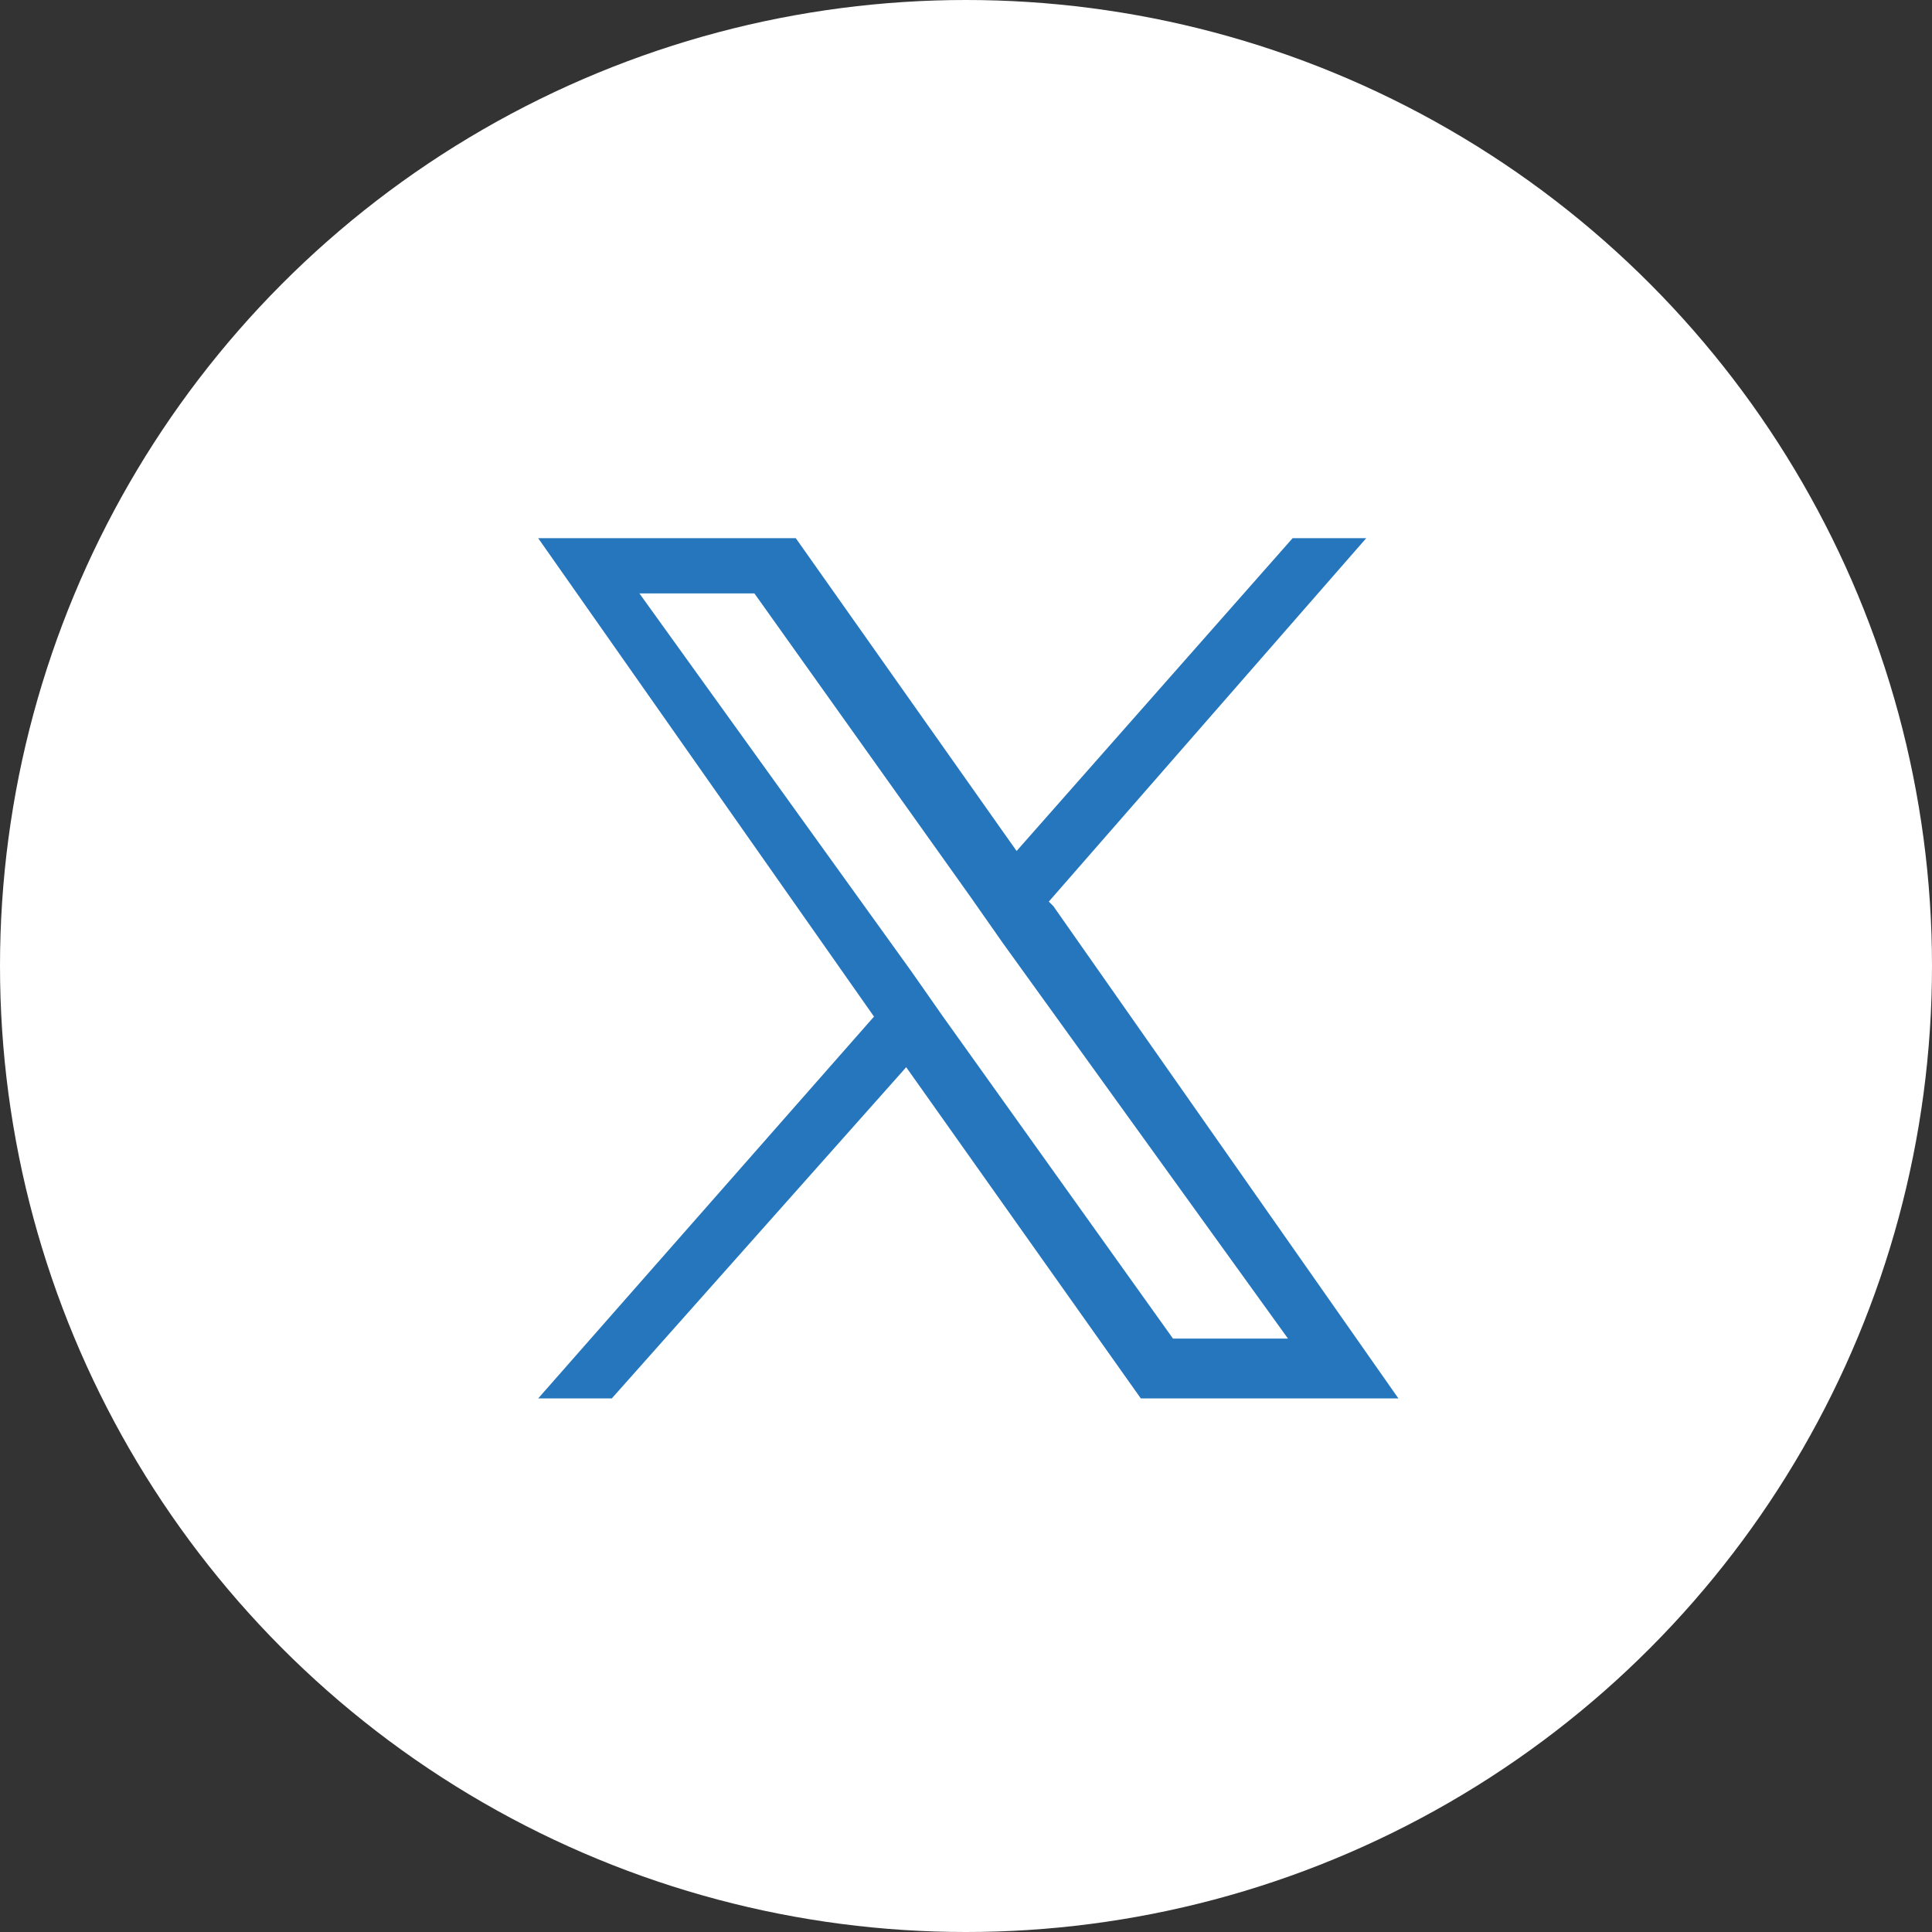
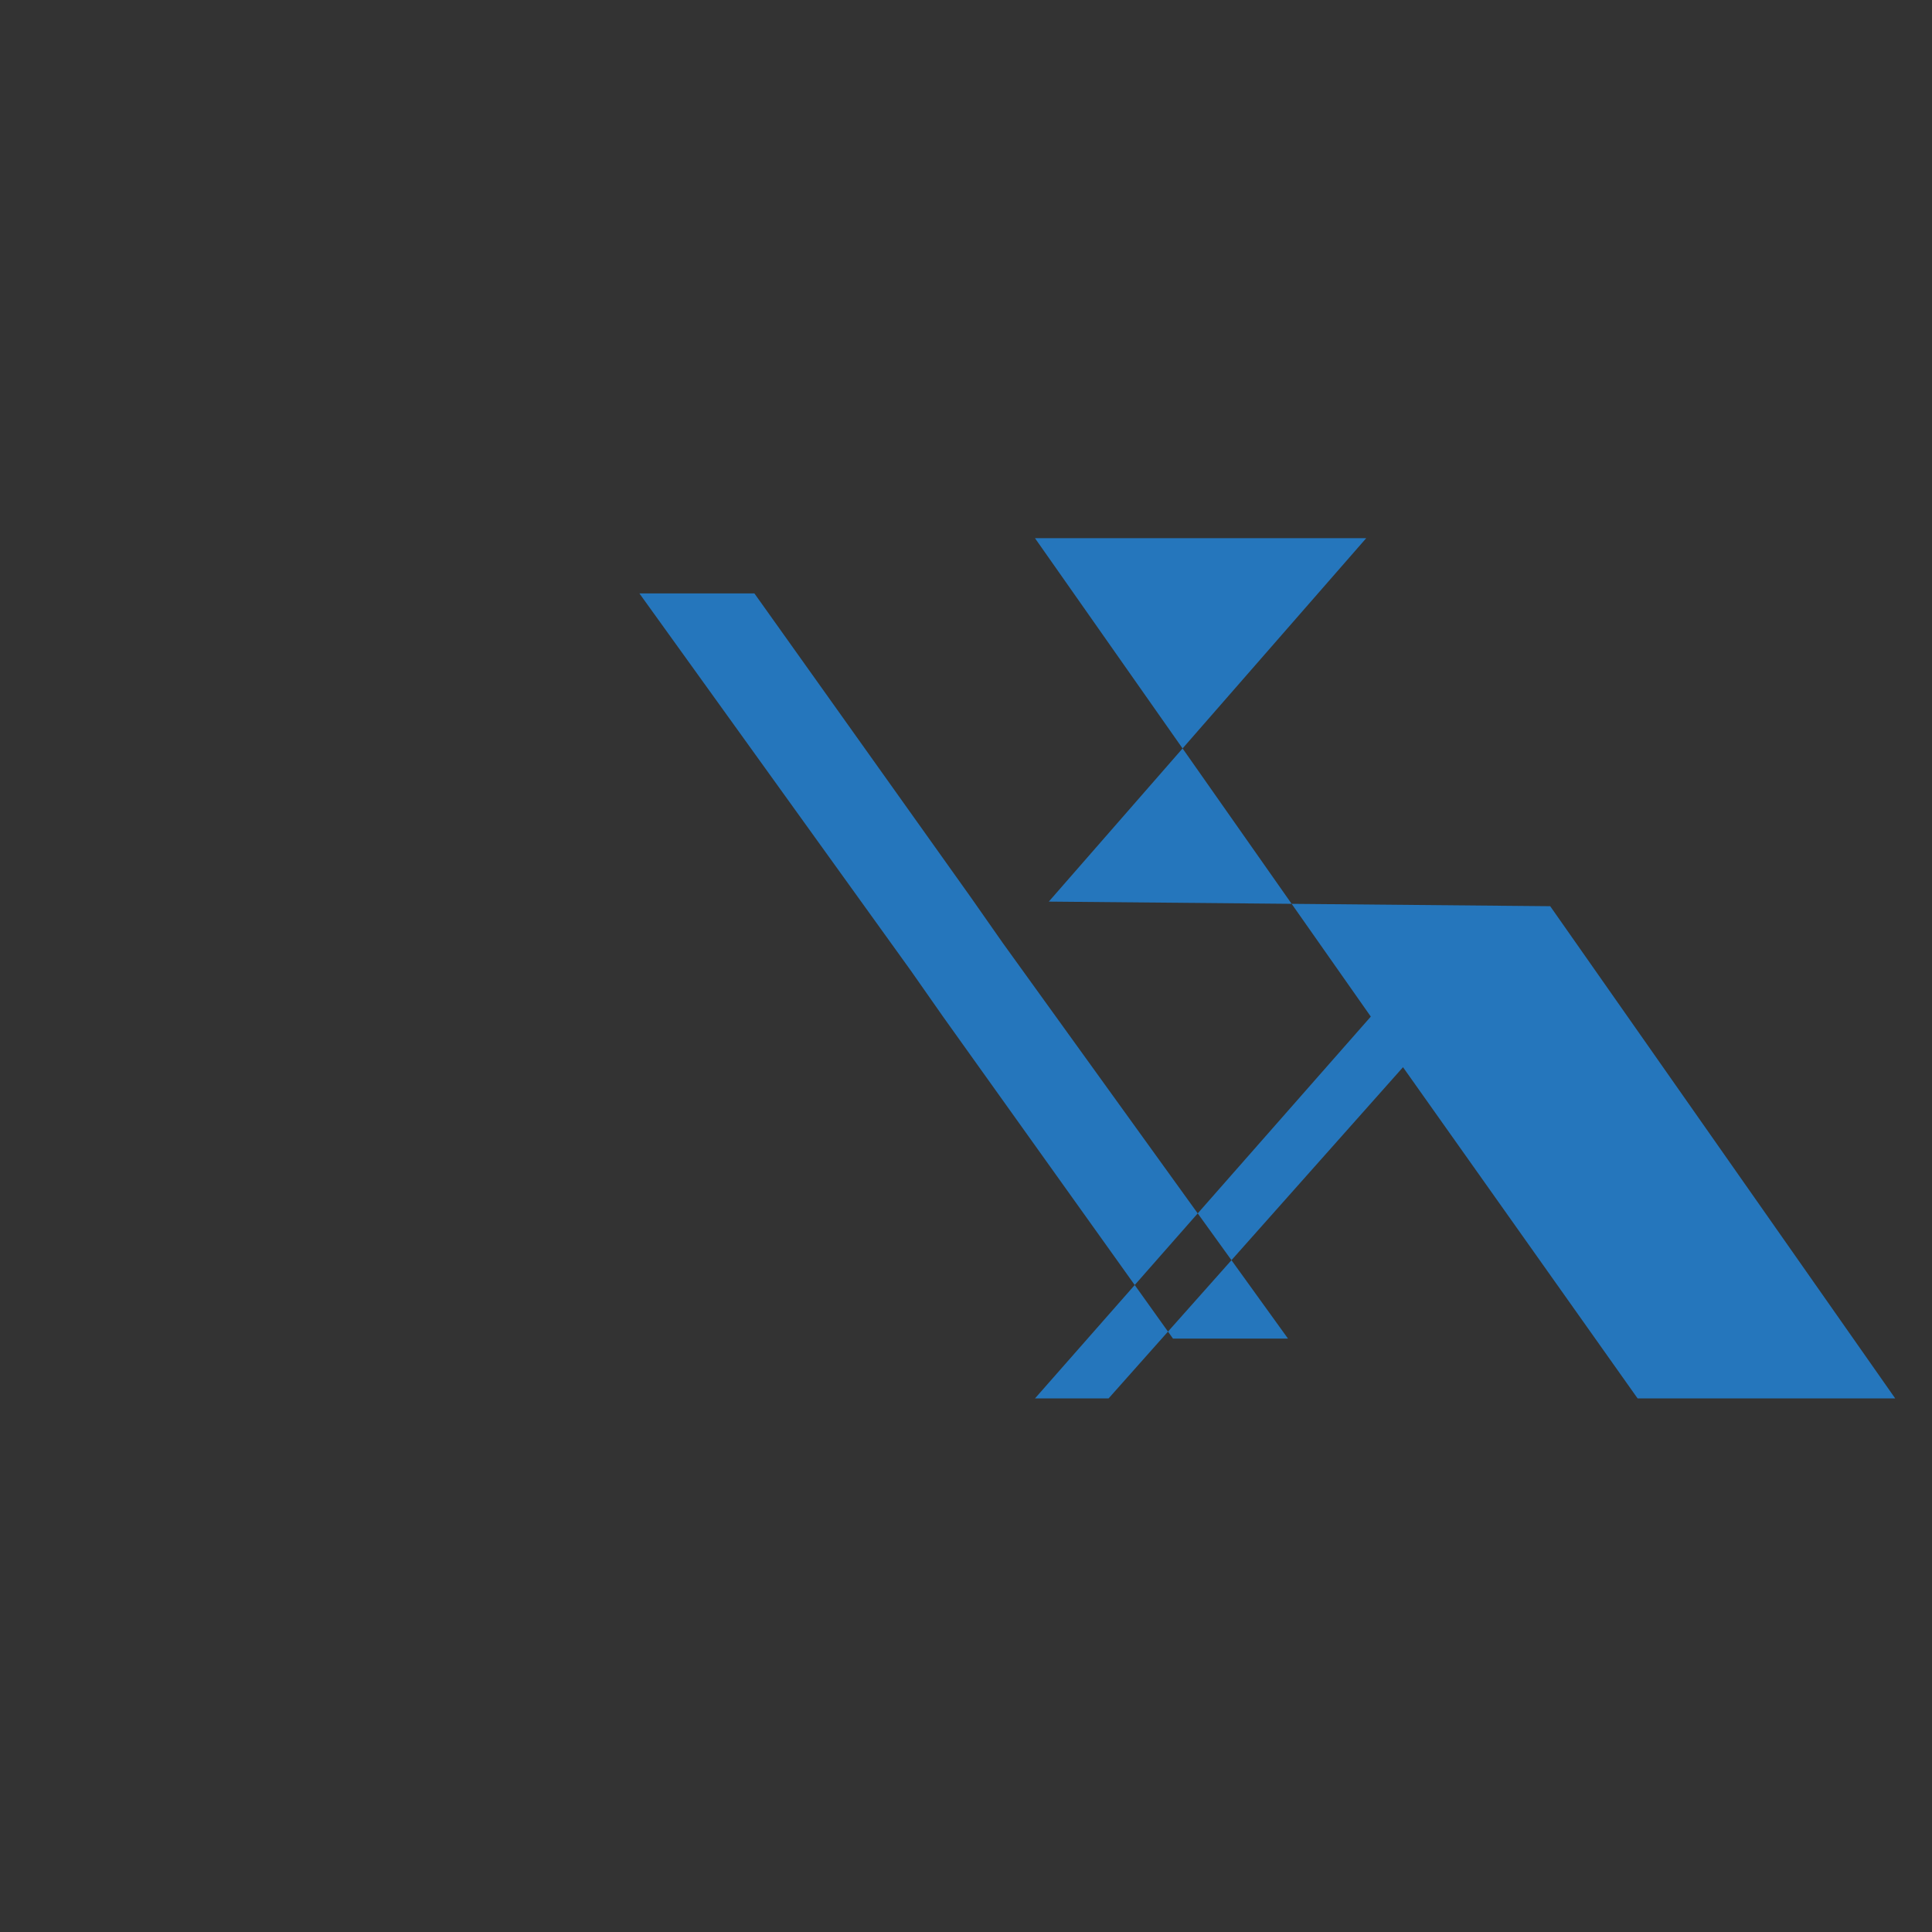
<svg xmlns="http://www.w3.org/2000/svg" version="1.1" viewBox="0 0 42 42">
  <rect x="0" y="0" width="42" height="42" fill="#333333" stroke="none" />
  <defs>
    <style>
      .cls-1 {
        fill: #2576bc;
      }

      .cls-1, .cls-2 {
        stroke-width: 0px;
      }

      .cls-2 {
        fill: #fff;
      }
    </style>
  </defs>
  <g id="Layer_1" data-name="Layer 1">
    <g id="Layer_1-2" data-name="Layer 1">
-       <circle id="Ellipse_5" data-name="Ellipse 5" class="cls-2" cx="21" cy="21" r="21" />
-     </g>
+       </g>
  </g>
  <g id="Layer_2" data-name="Layer 2">
    <g id="surface1">
-       <path class="cls-1" d="M22.8,19.6l6.9-7.9h-1.6l-6,6.8-4.8-6.8h-5.6l7.3,10.4-7.3,8.3h1.6l6.4-7.2,5.1,7.2h5.6l-7.5-10.7ZM20.5,22.1l-.7-1-5.9-8.2h2.5l4.7,6.6.7,1,6.2,8.6h-2.5l-5-7Z" />
+       <path class="cls-1" d="M22.8,19.6l6.9-7.9h-1.6h-5.6l7.3,10.4-7.3,8.3h1.6l6.4-7.2,5.1,7.2h5.6l-7.5-10.7ZM20.5,22.1l-.7-1-5.9-8.2h2.5l4.7,6.6.7,1,6.2,8.6h-2.5l-5-7Z" />
    </g>
  </g>
</svg>